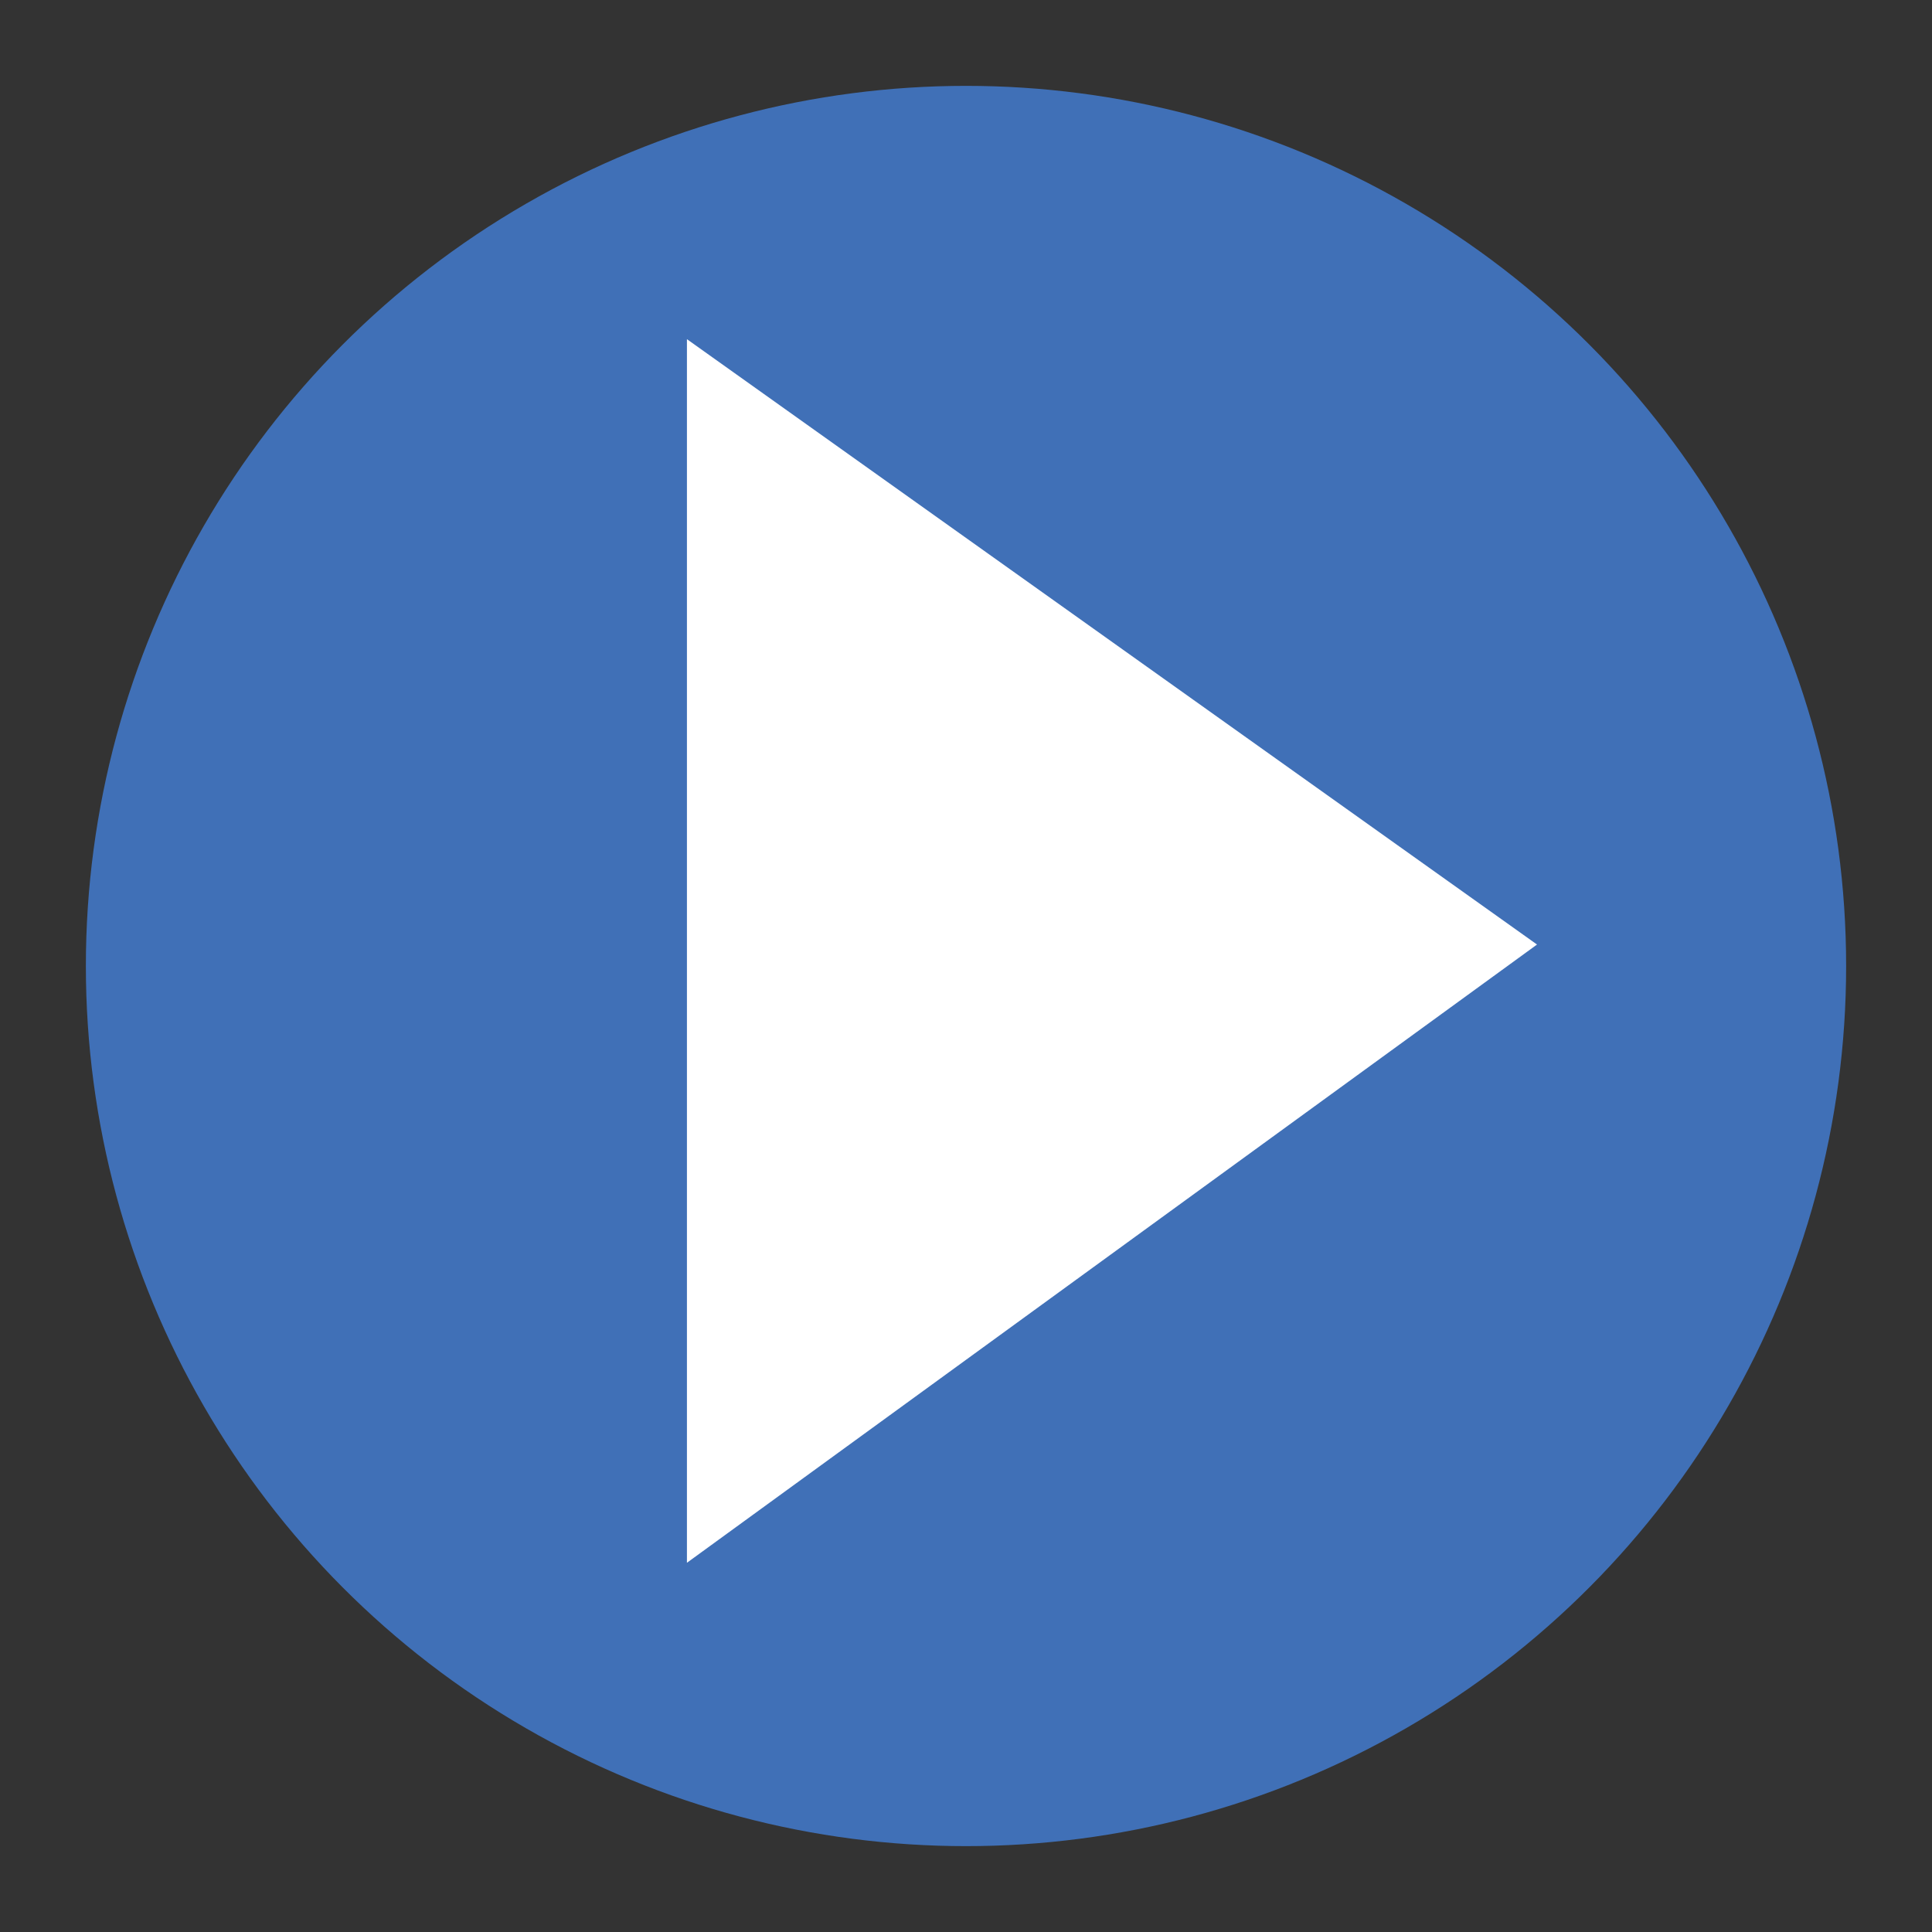
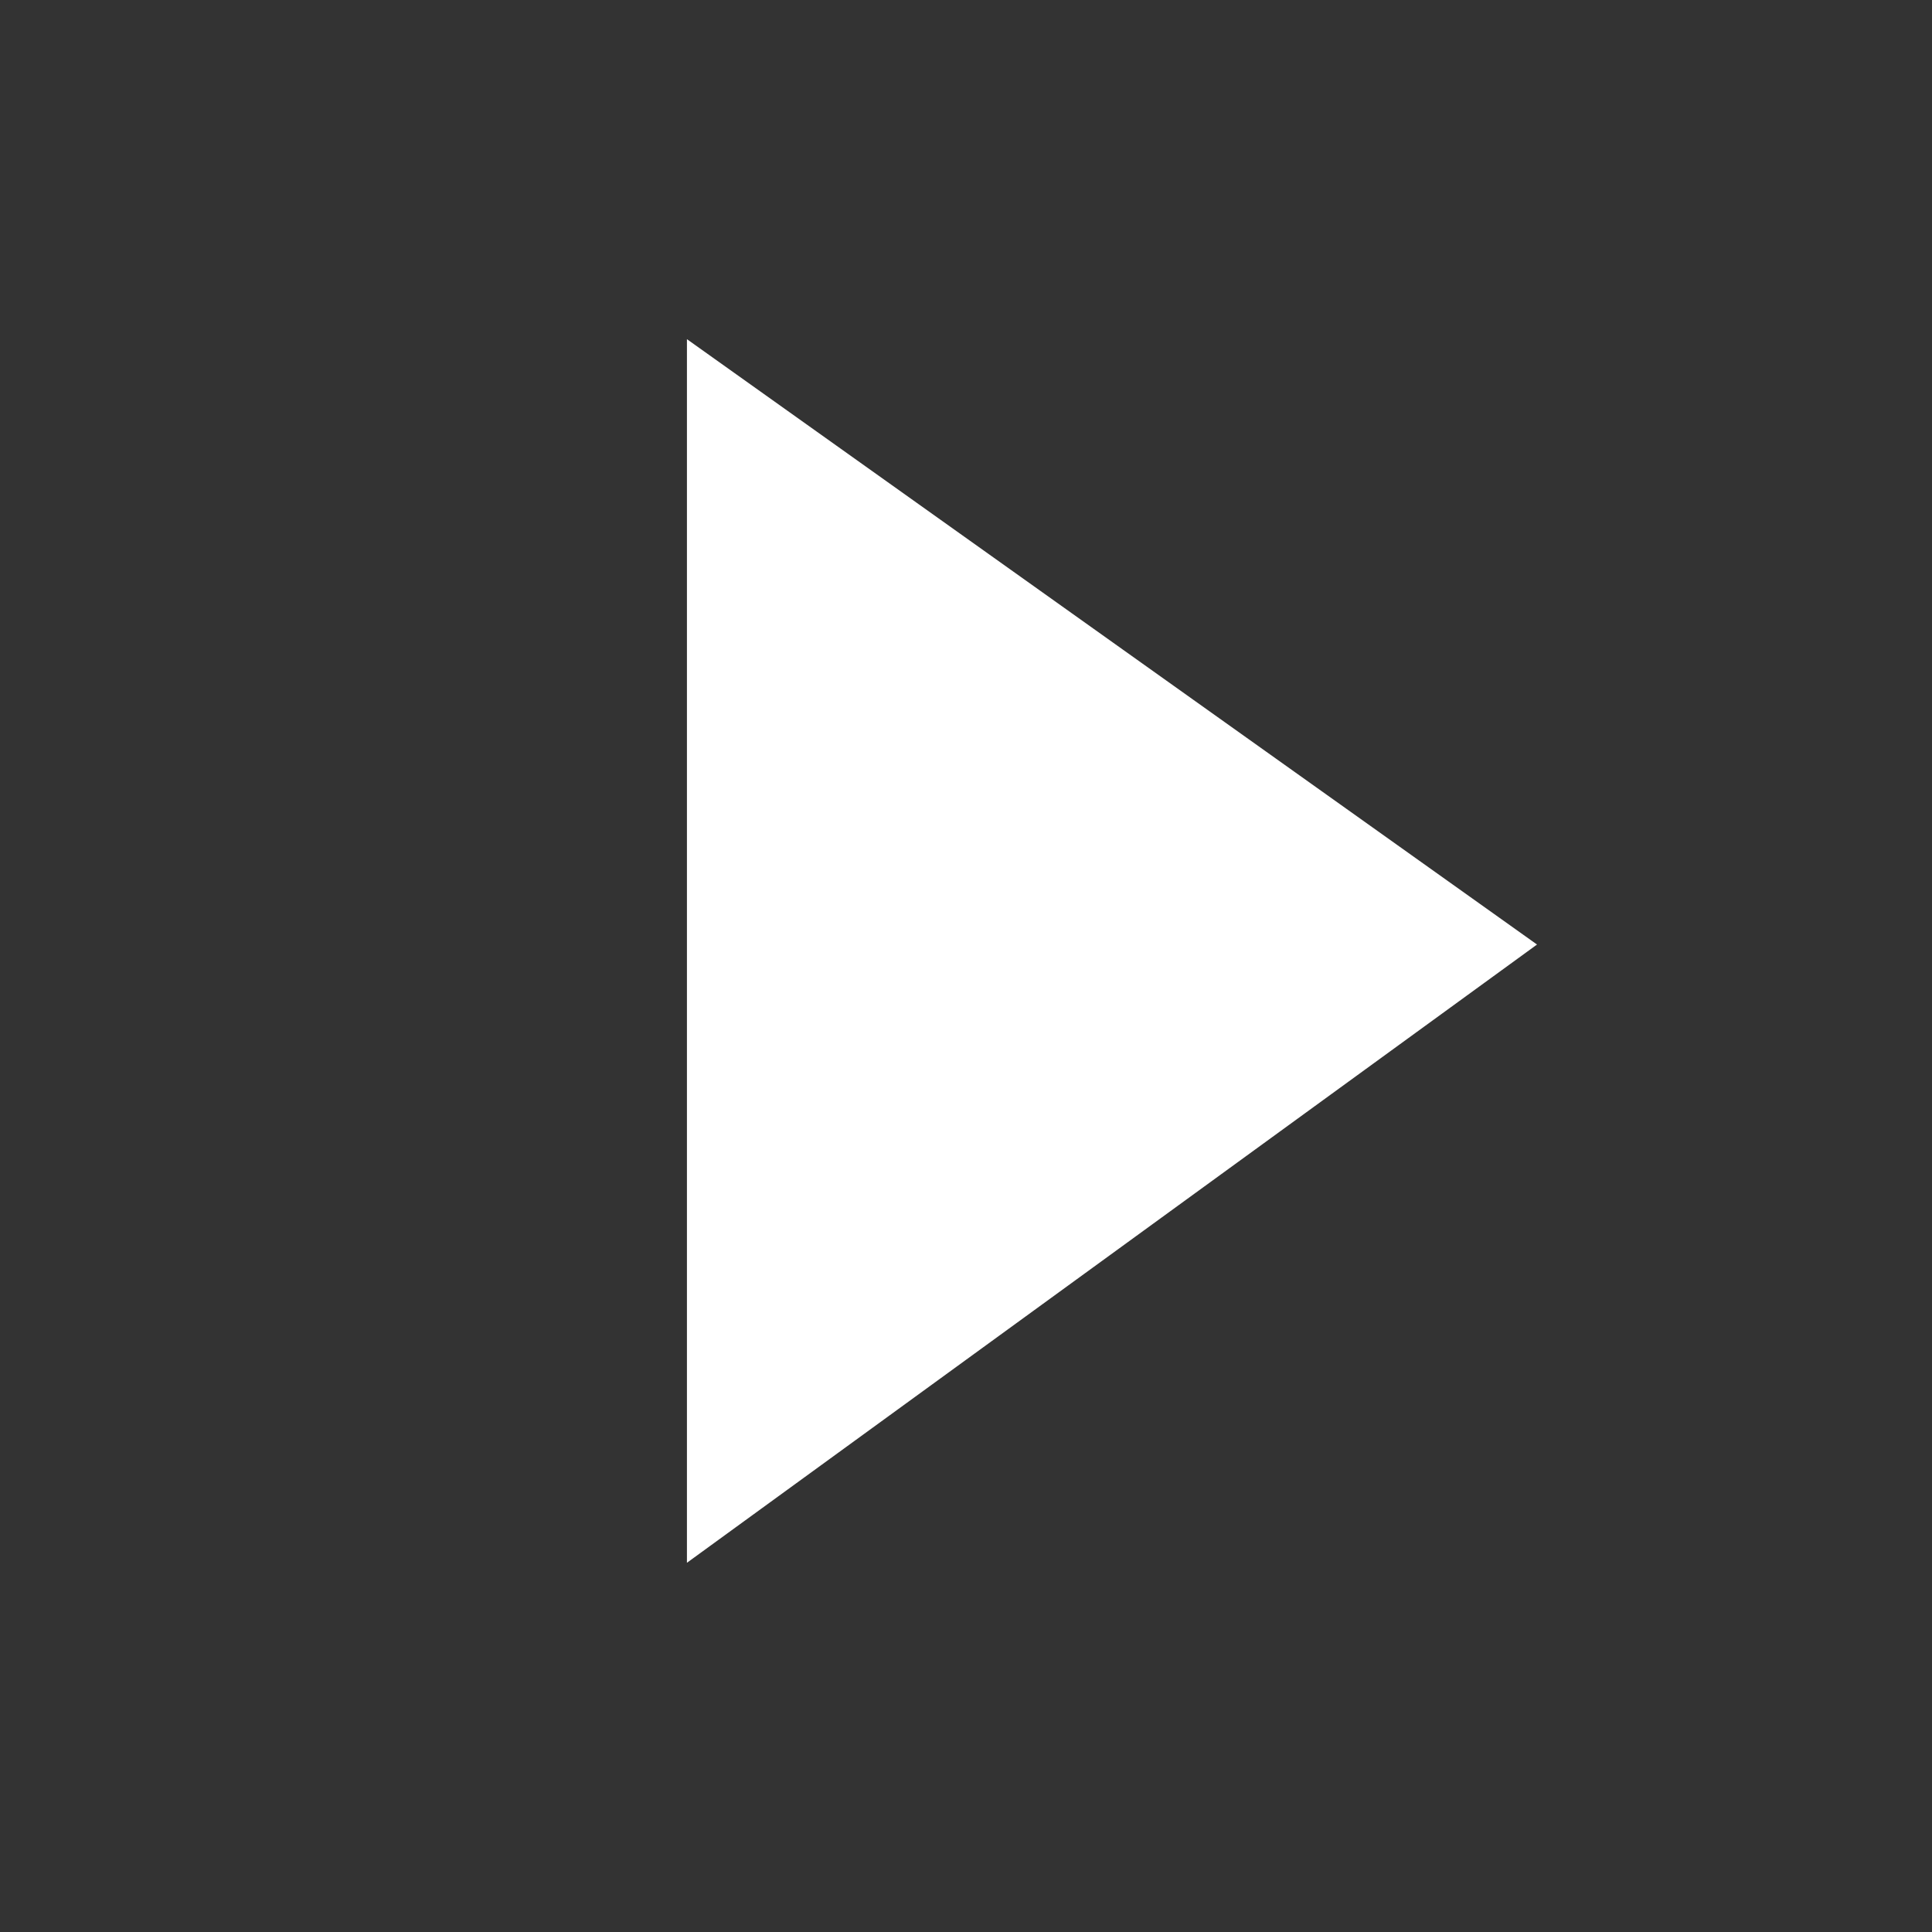
<svg xmlns="http://www.w3.org/2000/svg" version="1.1" id="レイヤー_1" x="0px" y="0px" viewBox="0 0 45 45" style="enable-background:new 0 0 45 45;" xml:space="preserve">
  <rect x="0" y="0" width="45" height="45" fill="#333333" stroke="none" />
  <style type="text/css">
	.st0{fill:#4070B7;}
	.st1{fill:#FFFFFF;}
</style>
  <g>
-     <circle class="st0" cx="22.5" cy="22.5" r="20.5" />
    <g>
      <g>
        <path class="st1" d="M35.8,22L16,36.4V7.9L35.8,22z" />
      </g>
    </g>
  </g>
</svg>